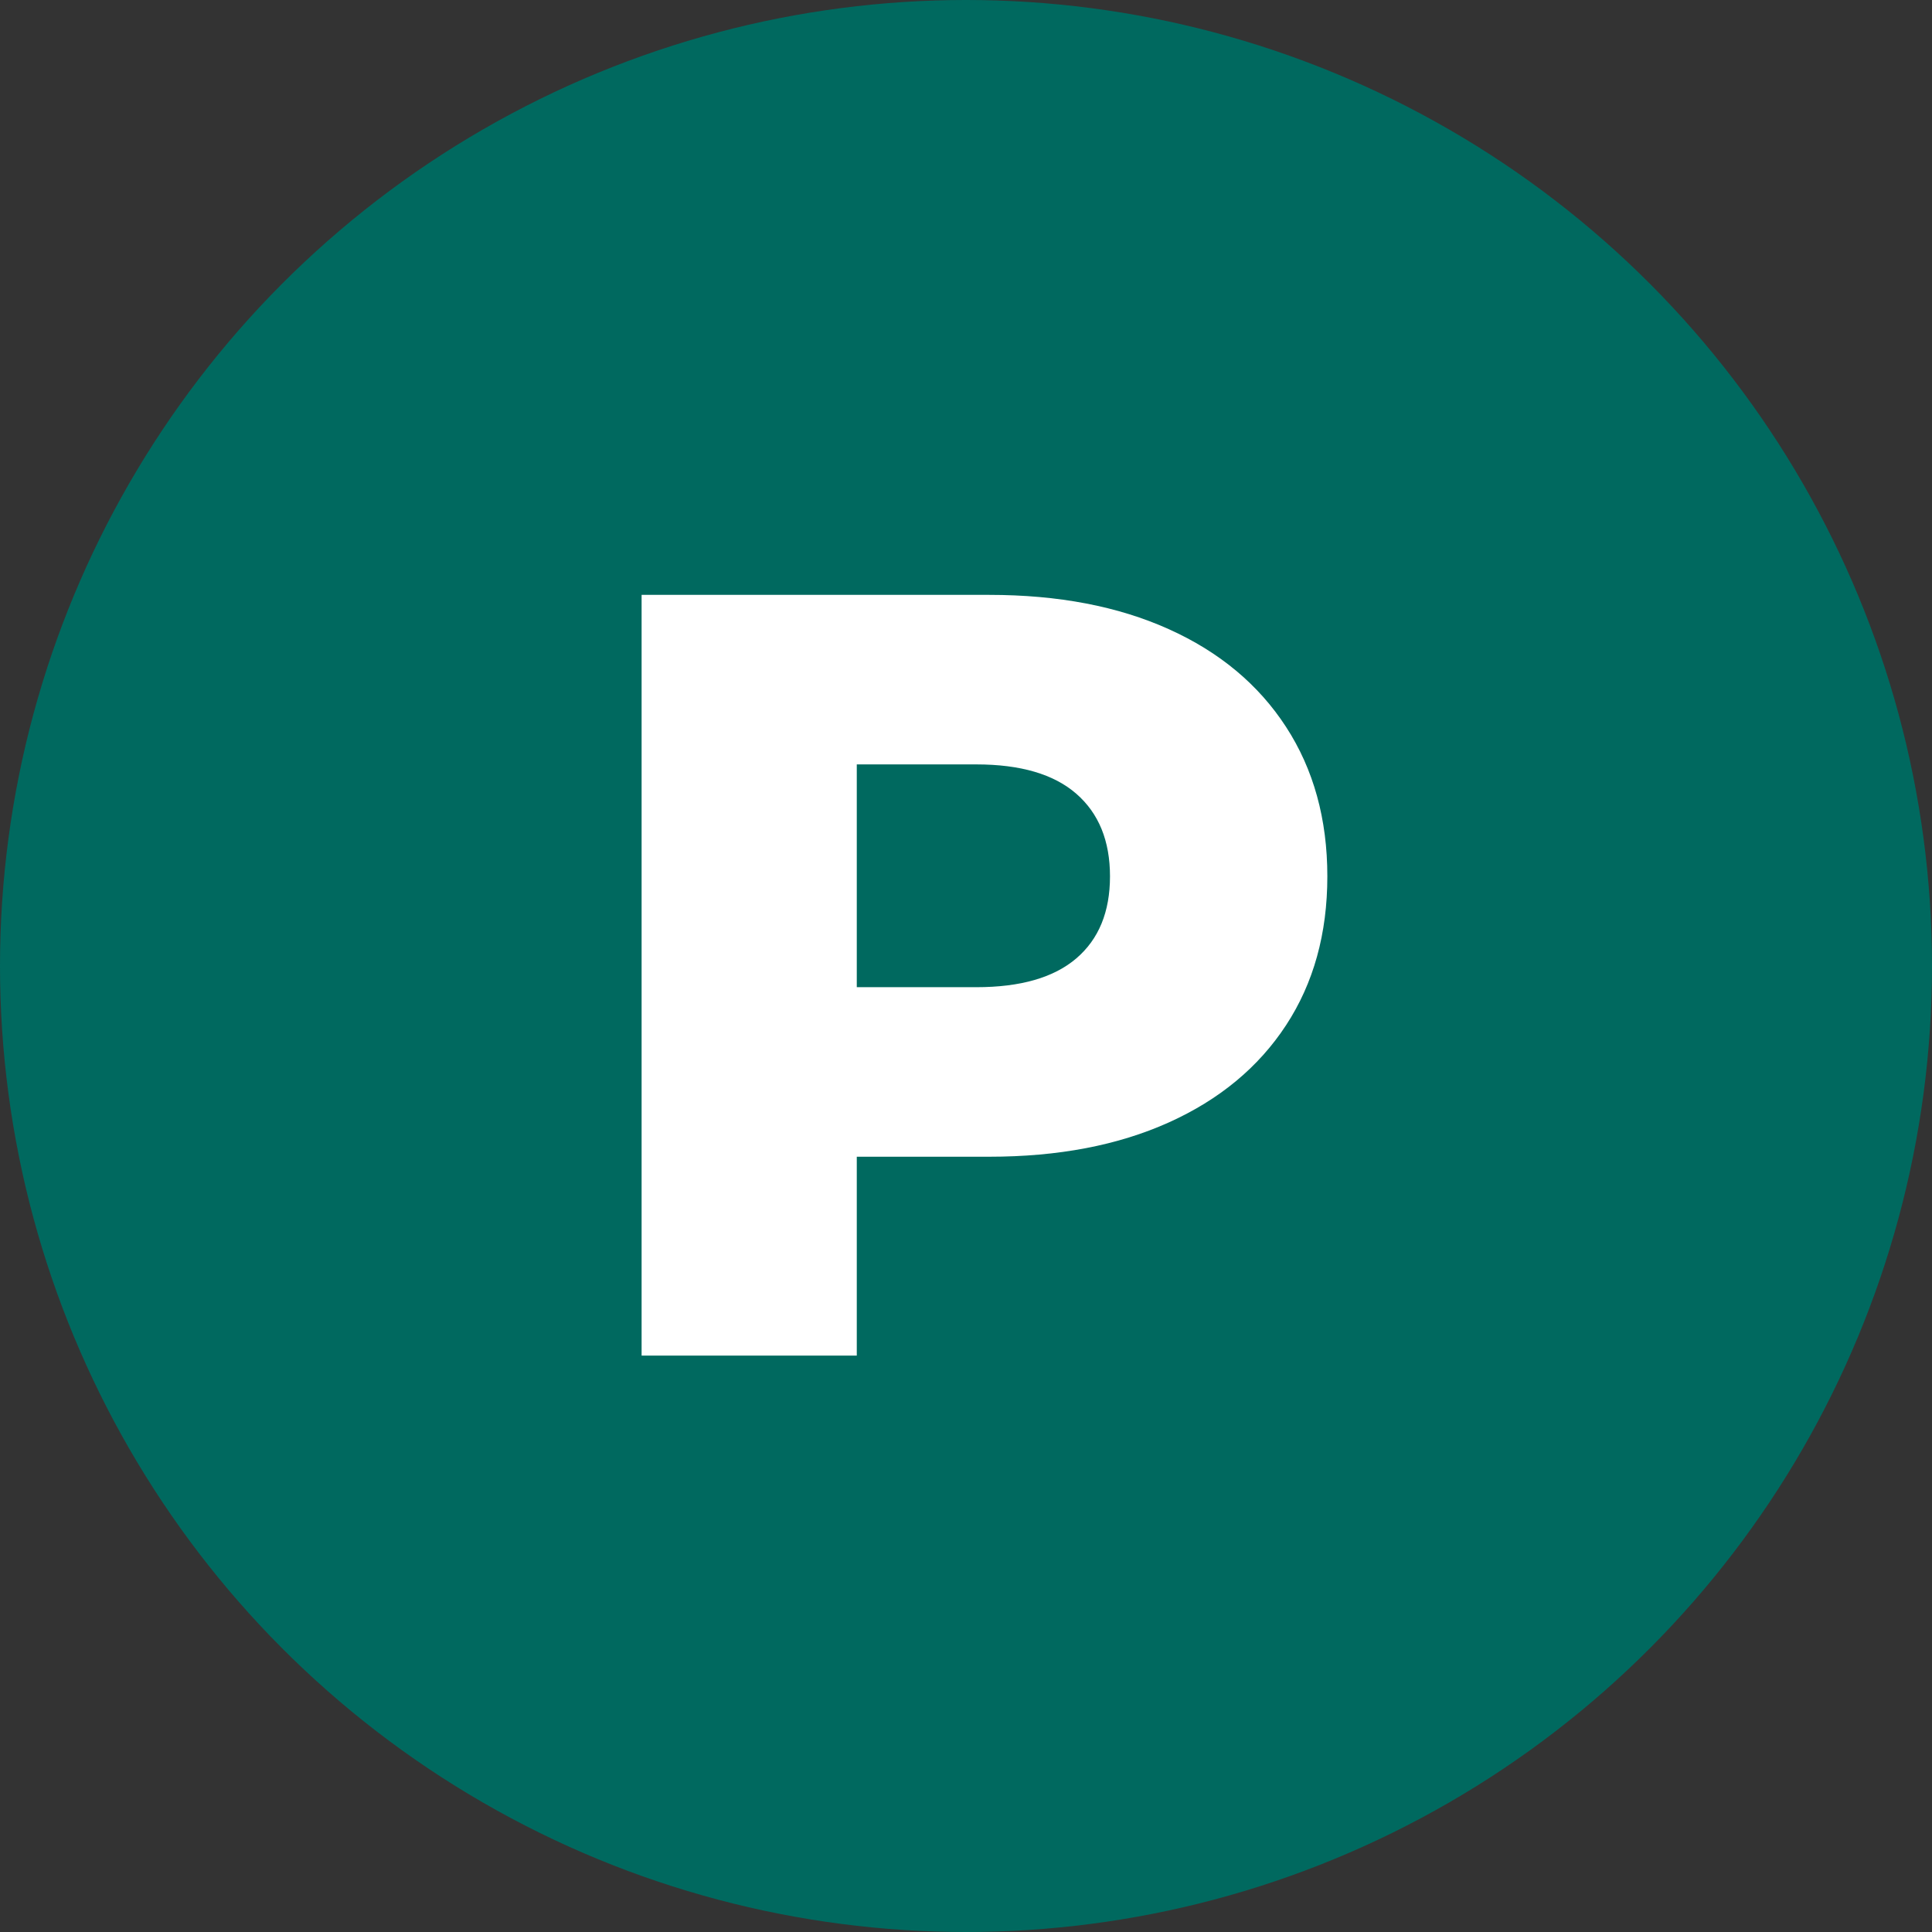
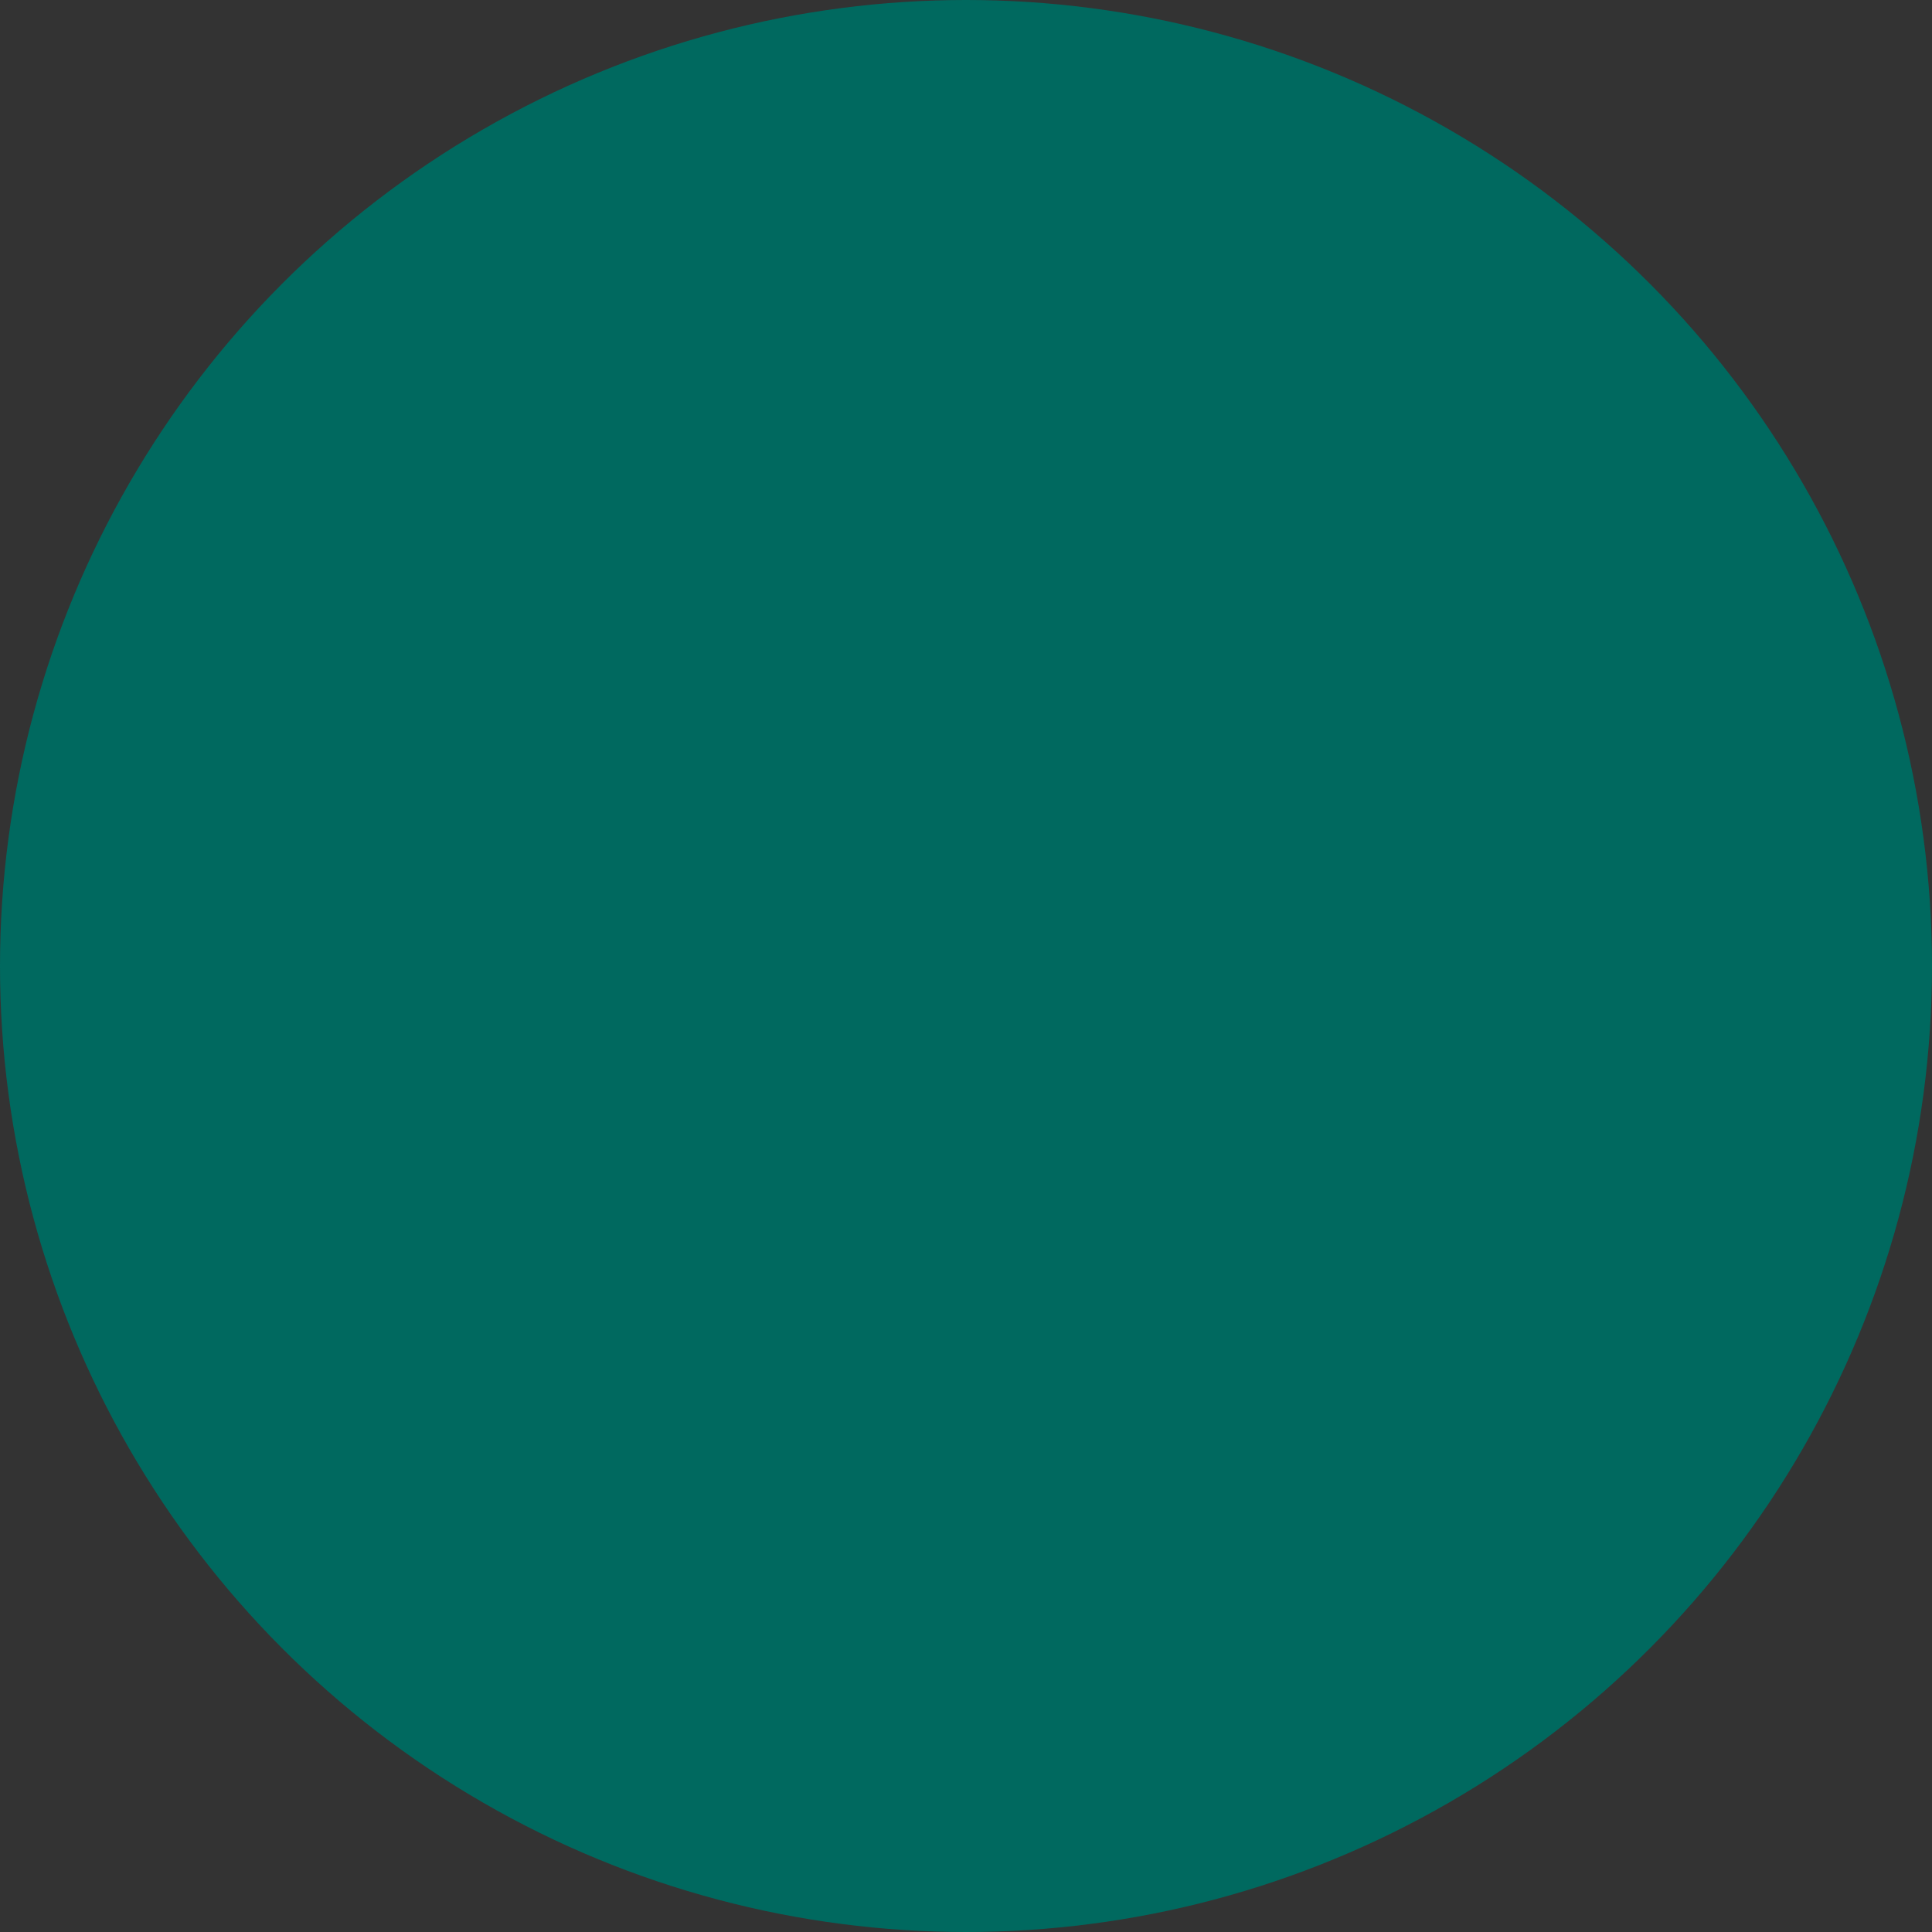
<svg xmlns="http://www.w3.org/2000/svg" viewBox="0 0 320 320">
  <rect x="0" y="0" width="320" height="320" fill="#333333" stroke="none" />
  <circle fill="#00695f" cx="160" cy="160" r="160" />
-   <path fill="white" d="M163.87 98.53Q180.97 98.53 193.57 104.20Q206.17 109.87 213.01 120.40Q219.85 130.93 219.85 145.15L219.85 145.15Q219.85 159.37 213.01 169.81Q206.17 180.25 193.57 185.92Q180.97 191.59 163.87 191.59L163.87 191.59L141.91 191.59L141.91 224.53L106.27 224.53L106.27 98.53L163.87 98.53ZM161.71 163.51Q172.69 163.51 178.27 158.74Q183.85 153.97 183.85 145.15L183.85 145.15Q183.85 136.33 178.27 131.47Q172.69 126.61 161.71 126.61L161.71 126.61L141.91 126.61L141.91 163.51L161.71 163.51Z" />
</svg>